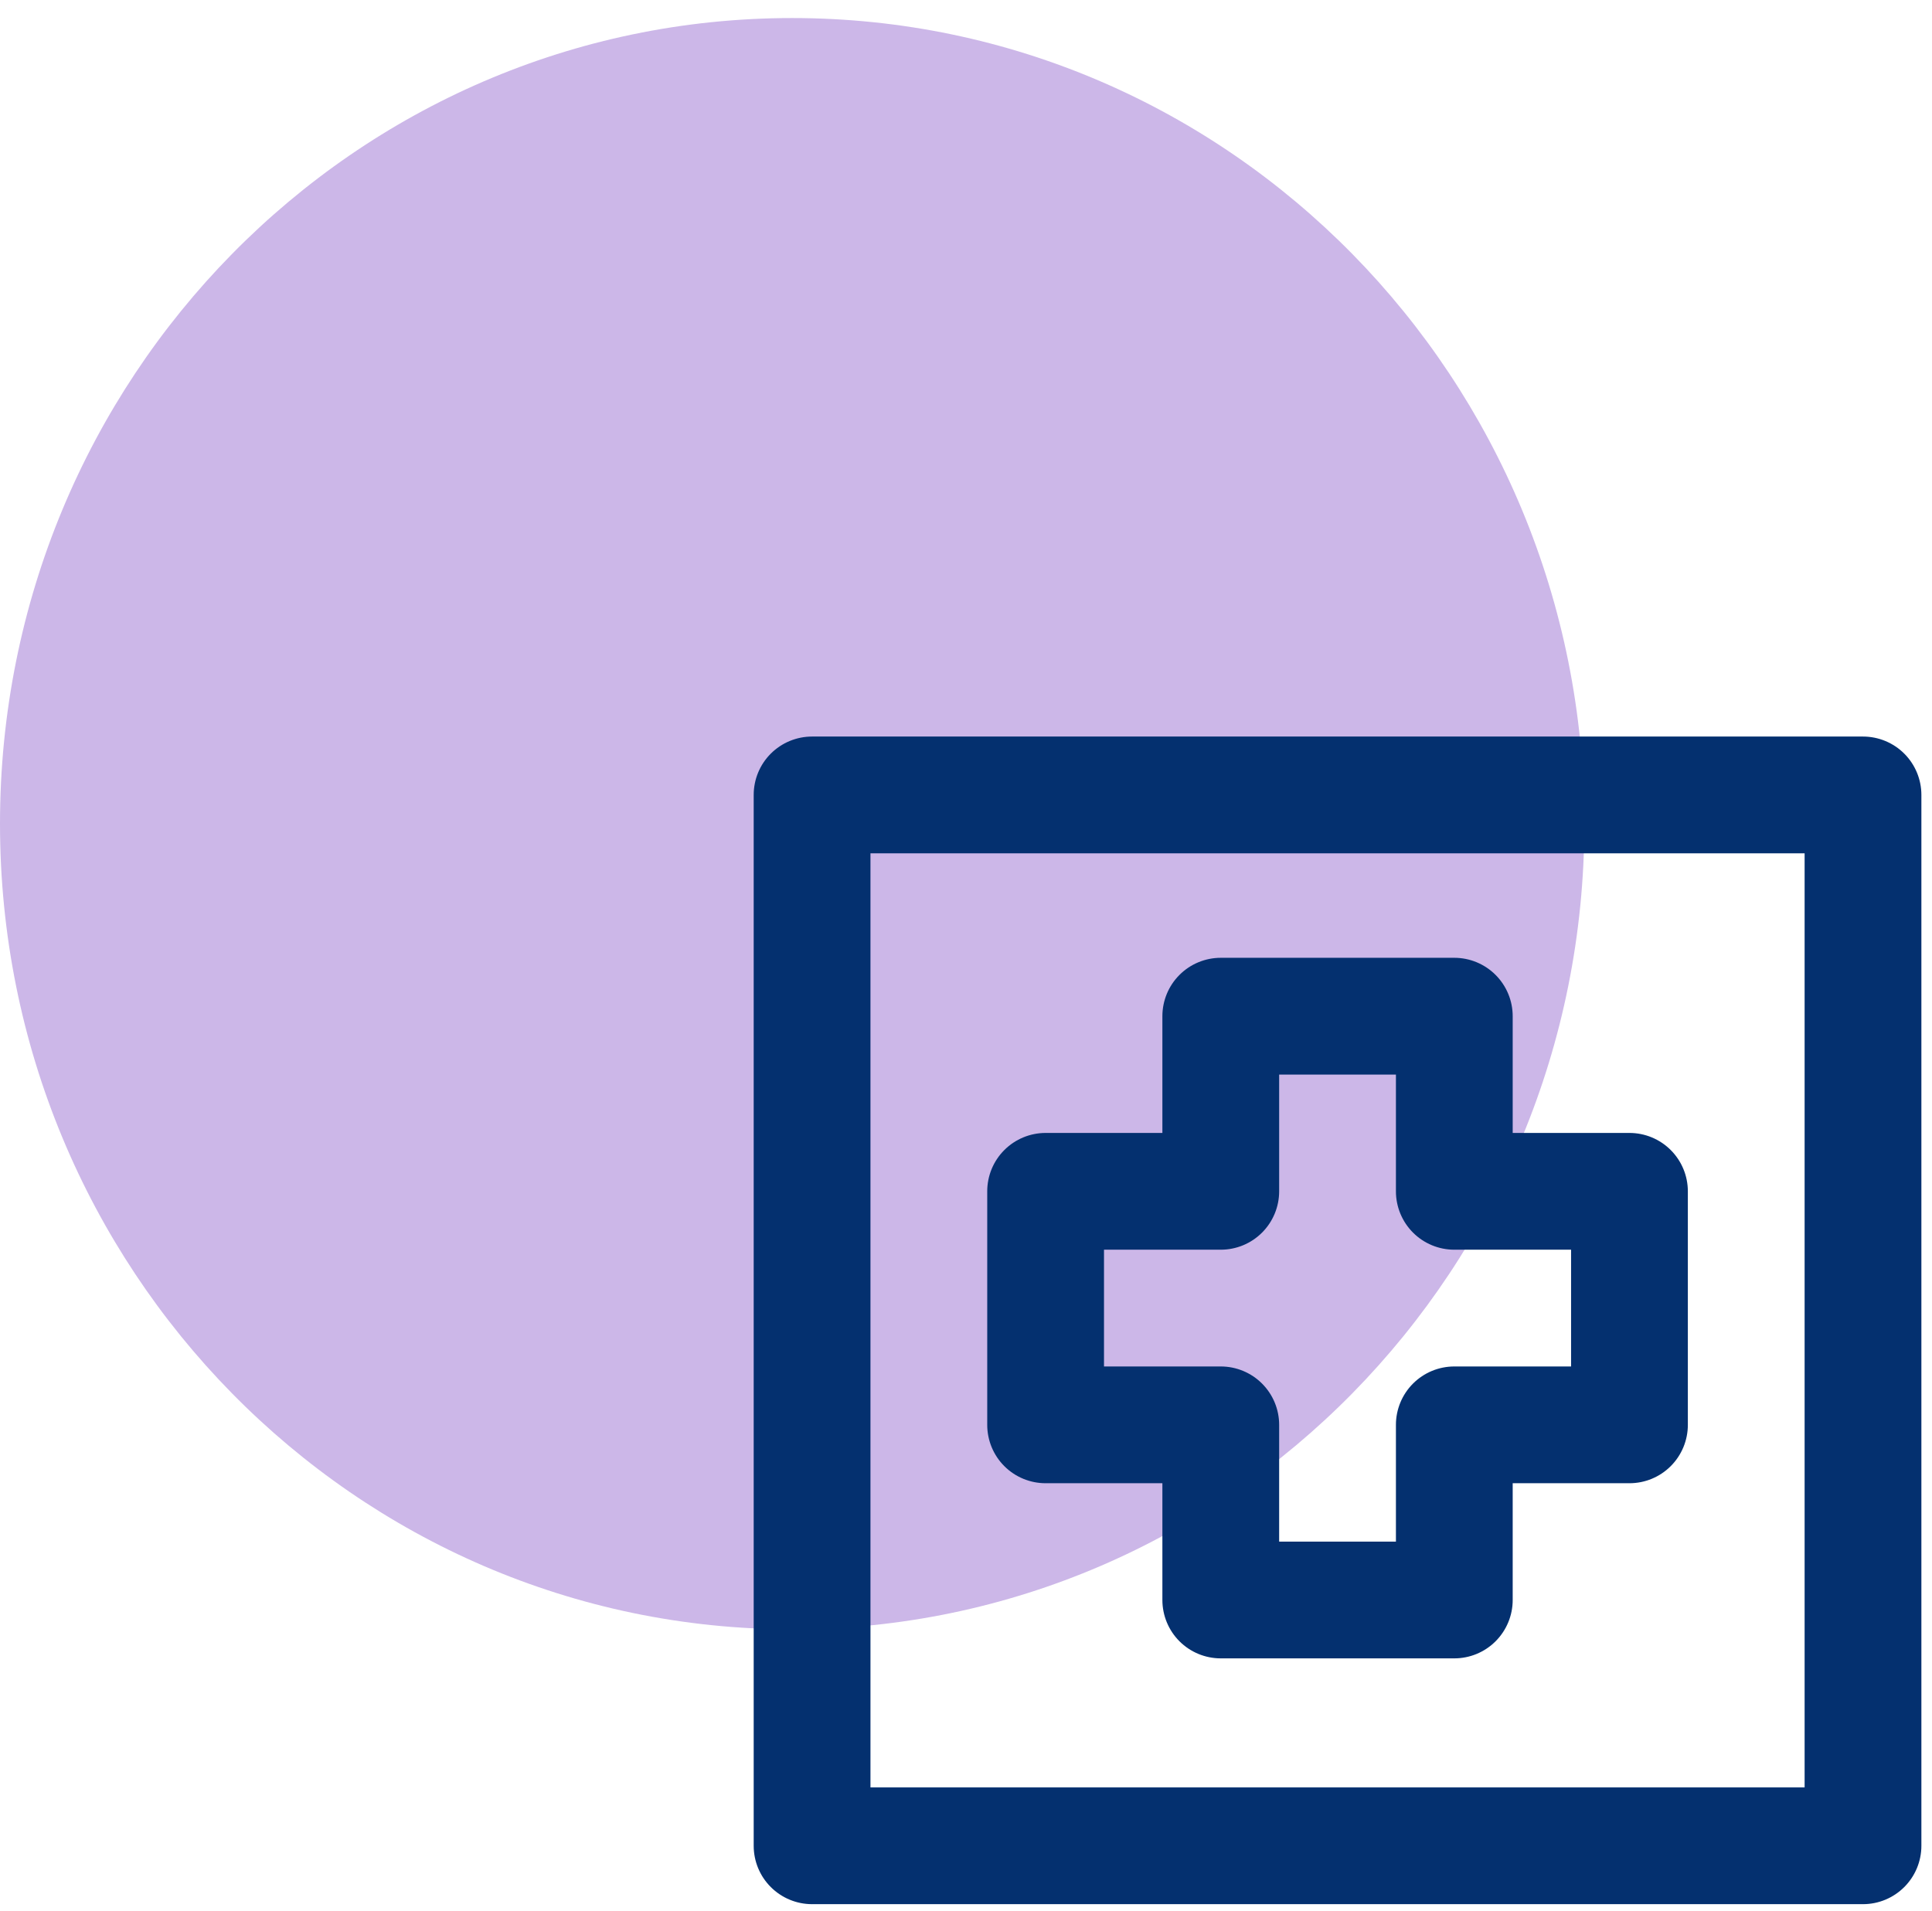
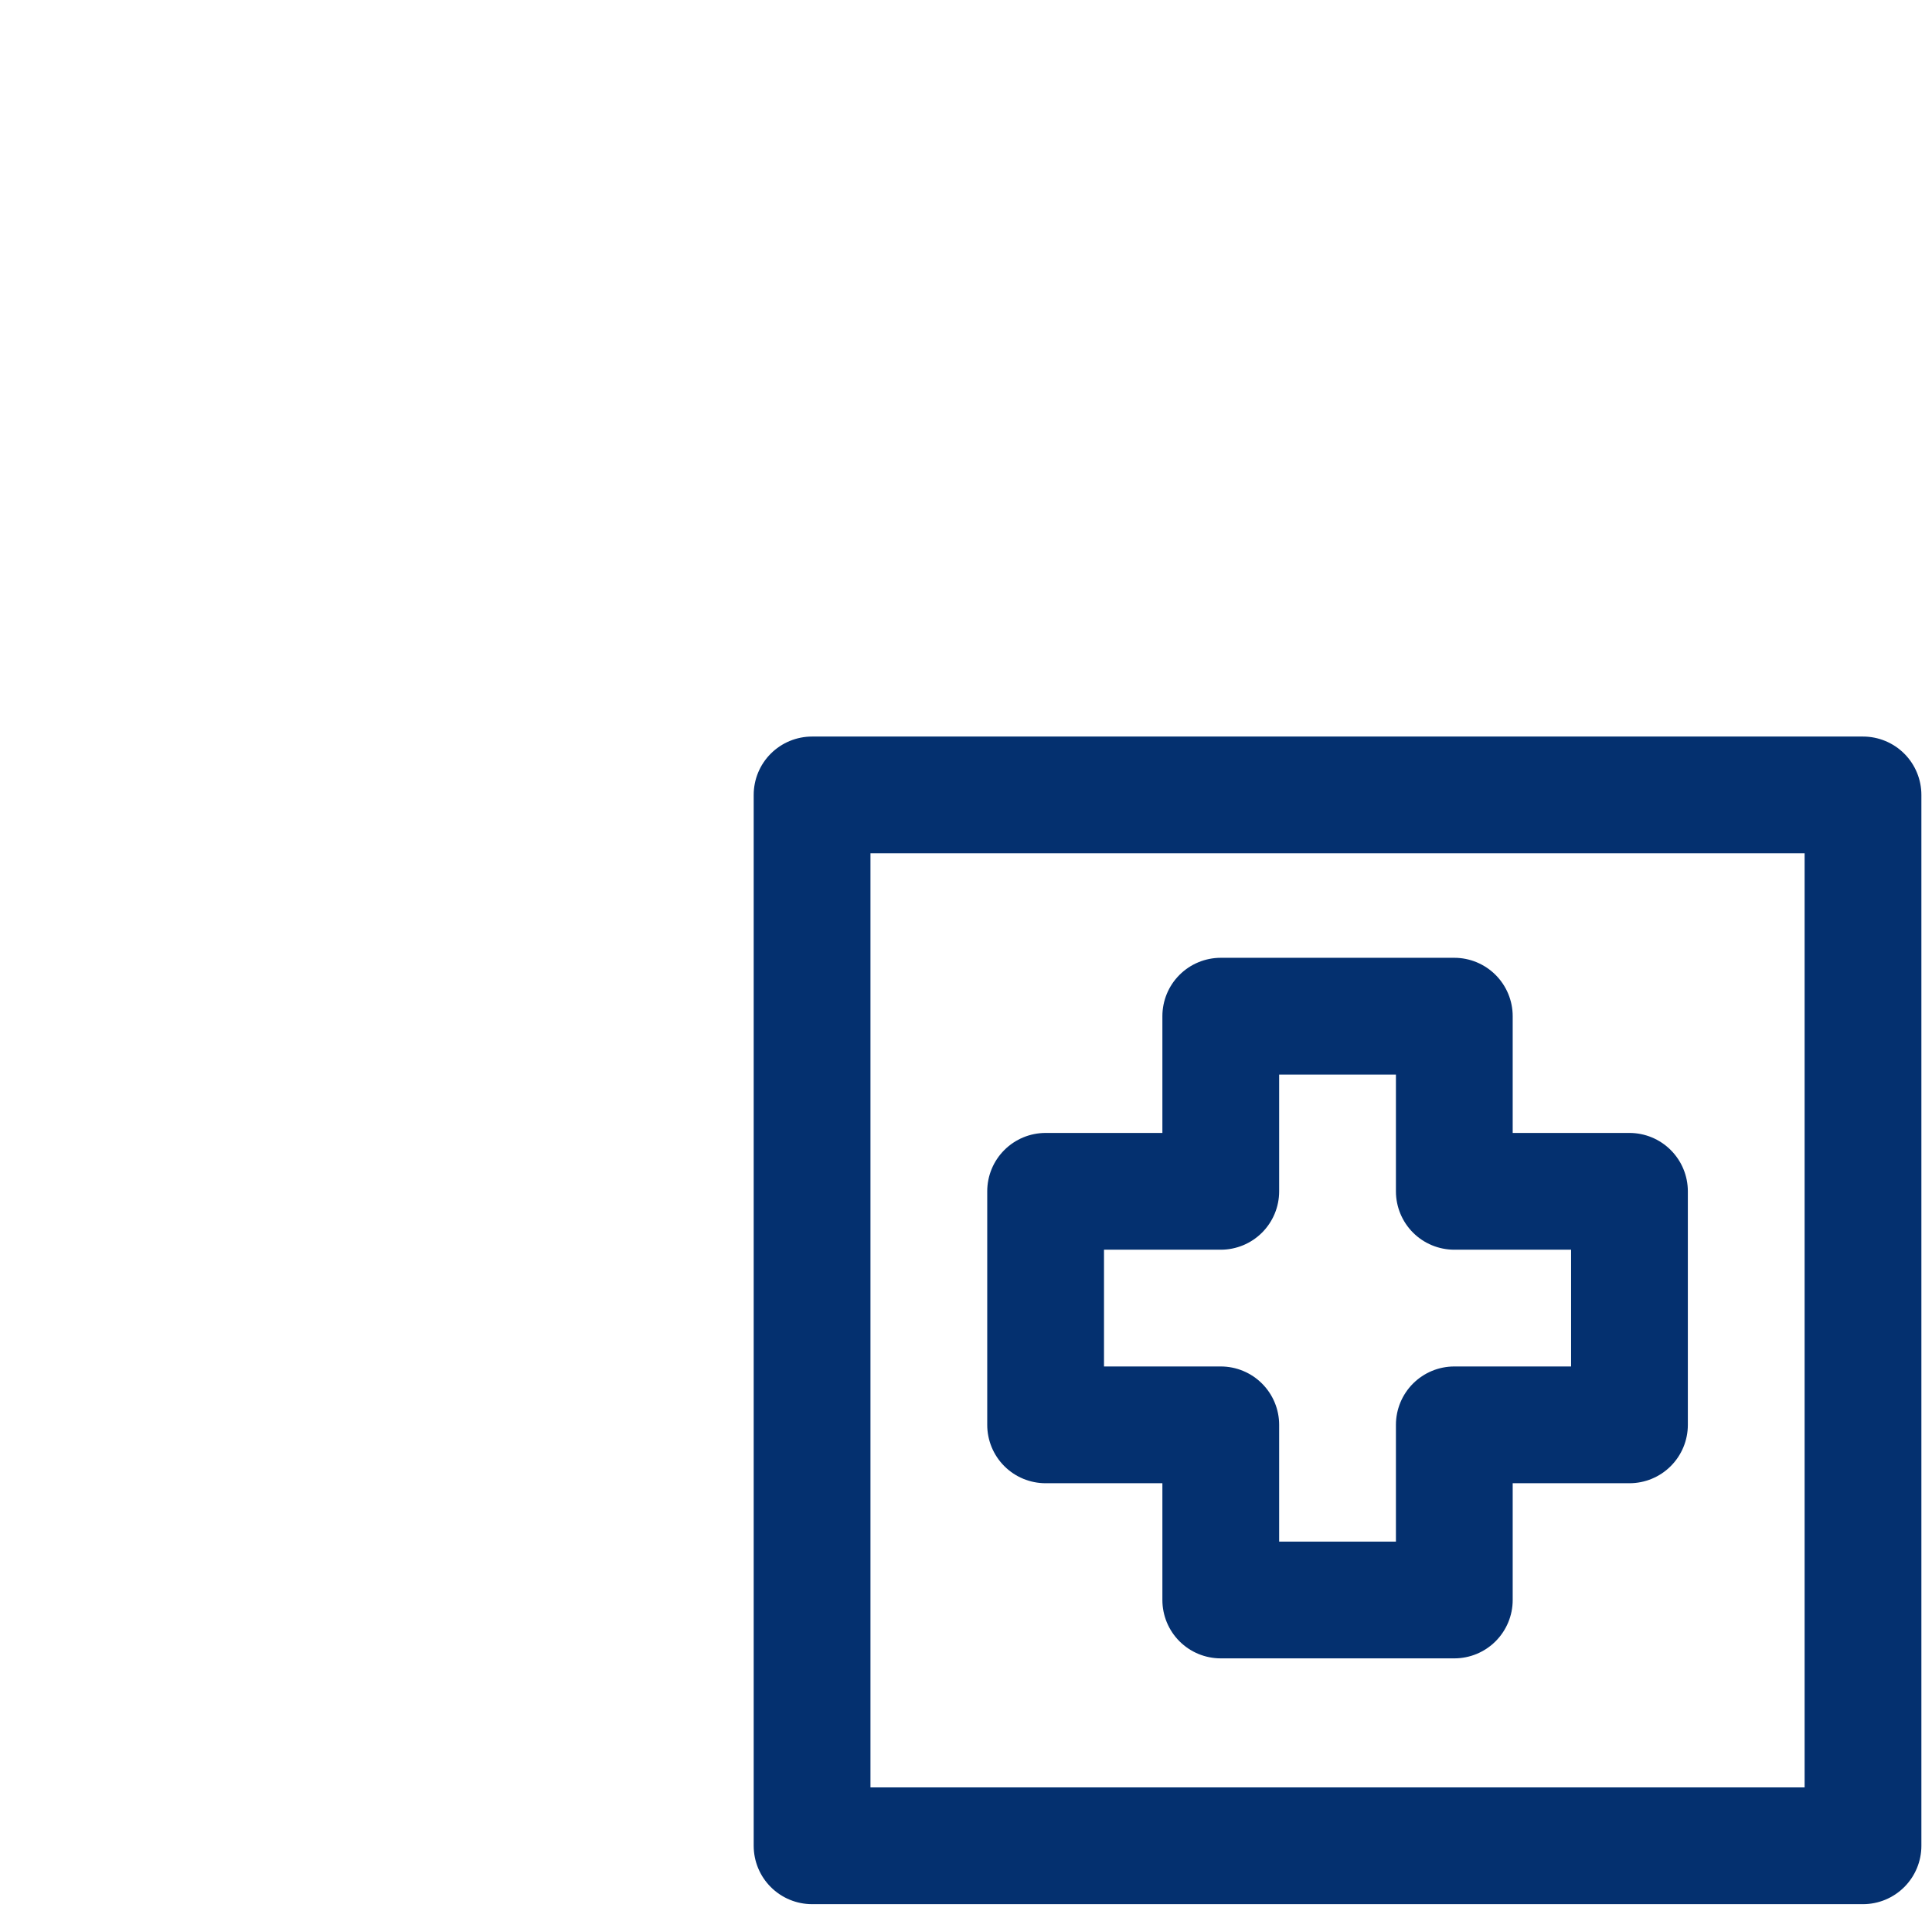
<svg xmlns="http://www.w3.org/2000/svg" width="91" height="90" viewBox="0 0 91 90" fill="none">
-   <path d="M74.625 38.799C74.625 59.759 57.921 76.747 37.312 76.747C16.704 76.747 0 59.759 0 38.799C0 17.838 16.704 0.85 37.312 0.85C57.921 0.85 74.625 17.838 74.625 38.799Z" fill="#CCB7E8" />
  <g clip-path="url(#clip0_10_10475)">
    <path d="M87.75 34.695H38.25C37.52 34.695 36.821 34.985 36.305 35.5C35.789 36.016 35.5 36.715 35.5 37.445V86.945C35.5 87.674 35.789 88.374 36.305 88.889C36.821 89.405 37.52 89.695 38.25 89.695H87.75C88.479 89.695 89.179 89.405 89.694 88.889C90.21 88.374 90.5 87.674 90.5 86.945V37.445C90.5 36.715 90.21 36.016 89.694 35.5C89.179 34.985 88.479 34.695 87.75 34.695ZM85 84.195H41V40.195H85V84.195ZM49.25 69.867H54.75V75.367C54.75 76.097 55.039 76.796 55.555 77.312C56.071 77.828 56.77 78.117 57.5 78.117H68.5C69.229 78.117 69.929 77.828 70.444 77.312C70.96 76.796 71.25 76.097 71.25 75.367V69.867H76.75C77.479 69.867 78.179 69.578 78.694 69.062C79.21 68.546 79.5 67.847 79.5 67.117V56.117C79.5 55.388 79.21 54.688 78.694 54.173C78.179 53.657 77.479 53.367 76.75 53.367H71.25V47.867C71.25 47.138 70.96 46.438 70.444 45.923C69.929 45.407 69.229 45.117 68.5 45.117H57.5C56.77 45.117 56.071 45.407 55.555 45.923C55.039 46.438 54.75 47.138 54.75 47.867V53.367H49.25C48.52 53.367 47.821 53.657 47.305 54.173C46.789 54.688 46.5 55.388 46.5 56.117V67.117C46.5 67.847 46.789 68.546 47.305 69.062C47.821 69.578 48.52 69.867 49.25 69.867ZM52 58.867H57.5C58.229 58.867 58.929 58.578 59.444 58.062C59.96 57.546 60.25 56.847 60.25 56.117V50.617H65.75V56.117C65.75 56.847 66.04 57.546 66.555 58.062C67.071 58.578 67.77 58.867 68.5 58.867H74V64.367H68.5C67.77 64.367 67.071 64.657 66.555 65.173C66.04 65.689 65.75 66.388 65.75 67.117V72.617H60.25V67.117C60.25 66.388 59.96 65.689 59.444 65.173C58.929 64.657 58.229 64.367 57.5 64.367H52V58.867Z" fill="#04306F" />
  </g>
  <defs>
    <clipPath id="clip0_10_10475">
      <rect width="56" height="56" fill="white" transform="translate(35 33.85)" />
    </clipPath>
  </defs>
</svg>